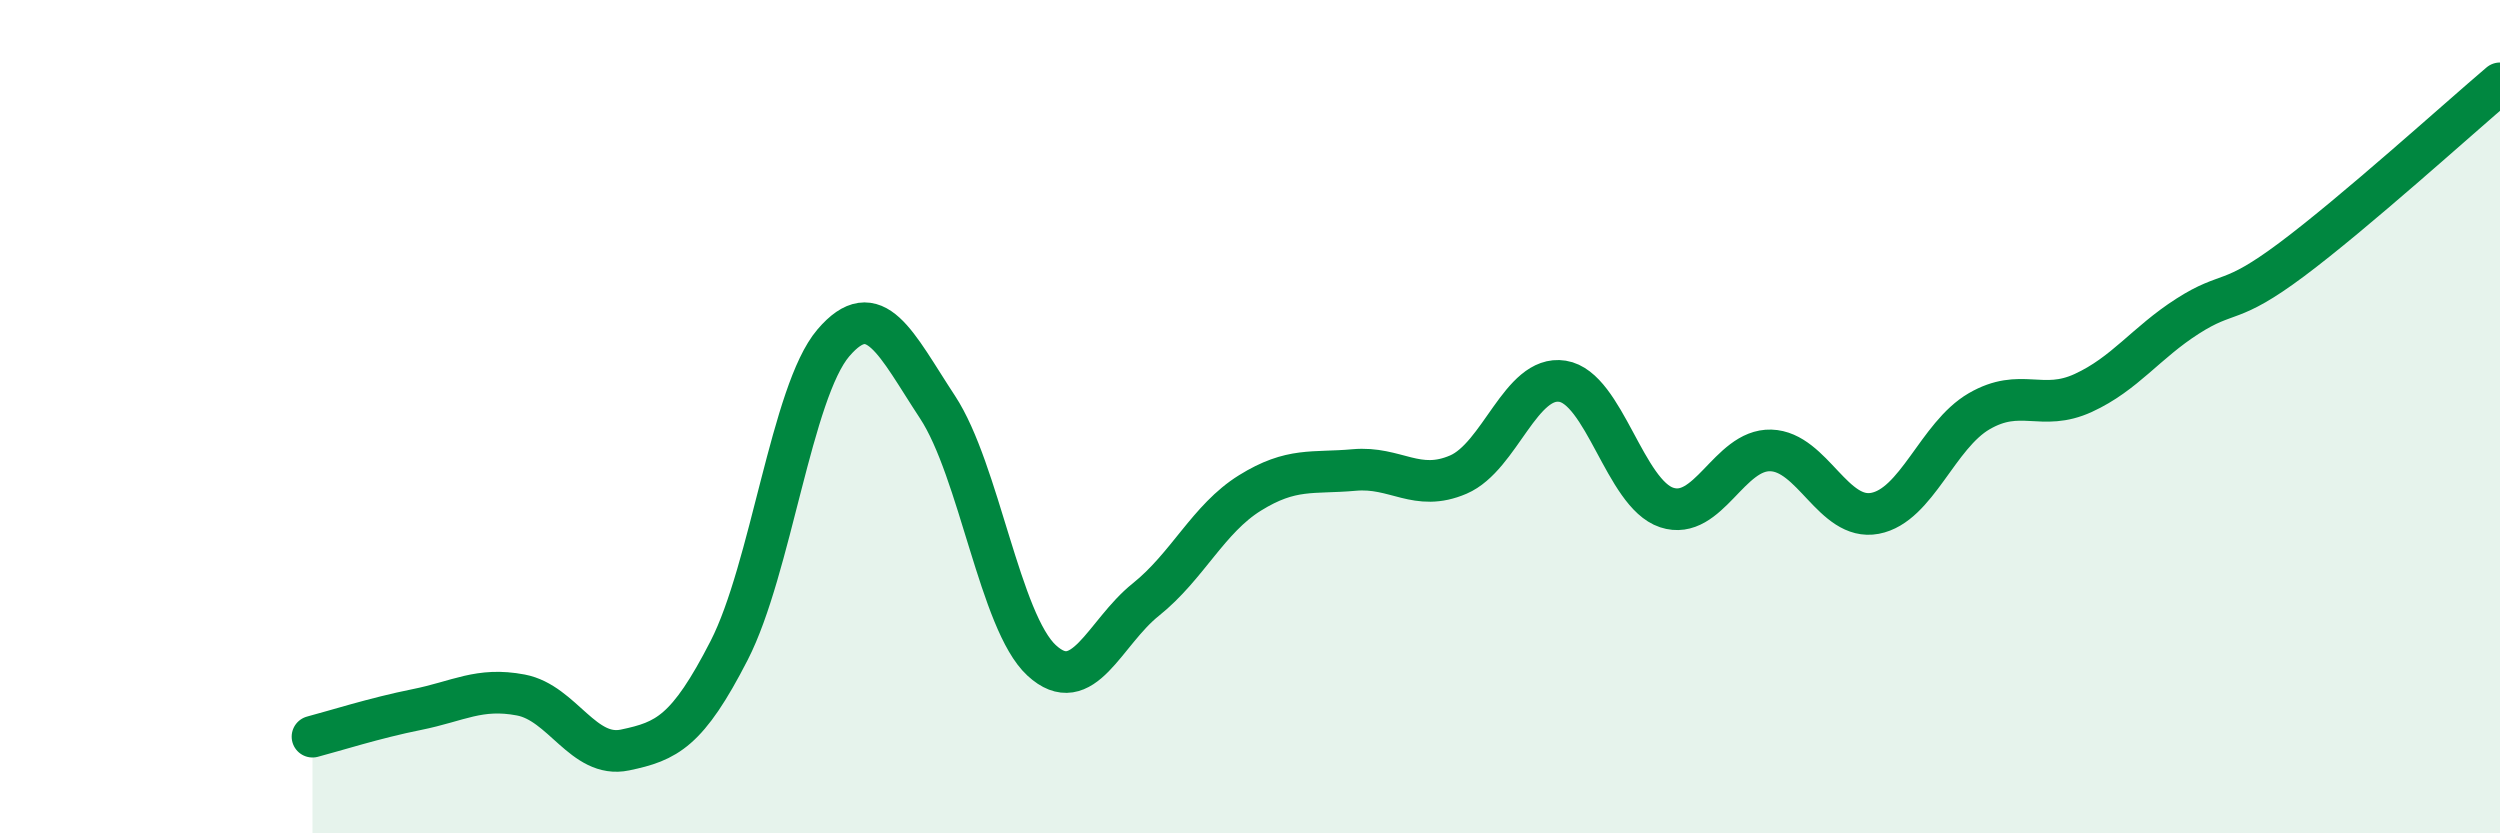
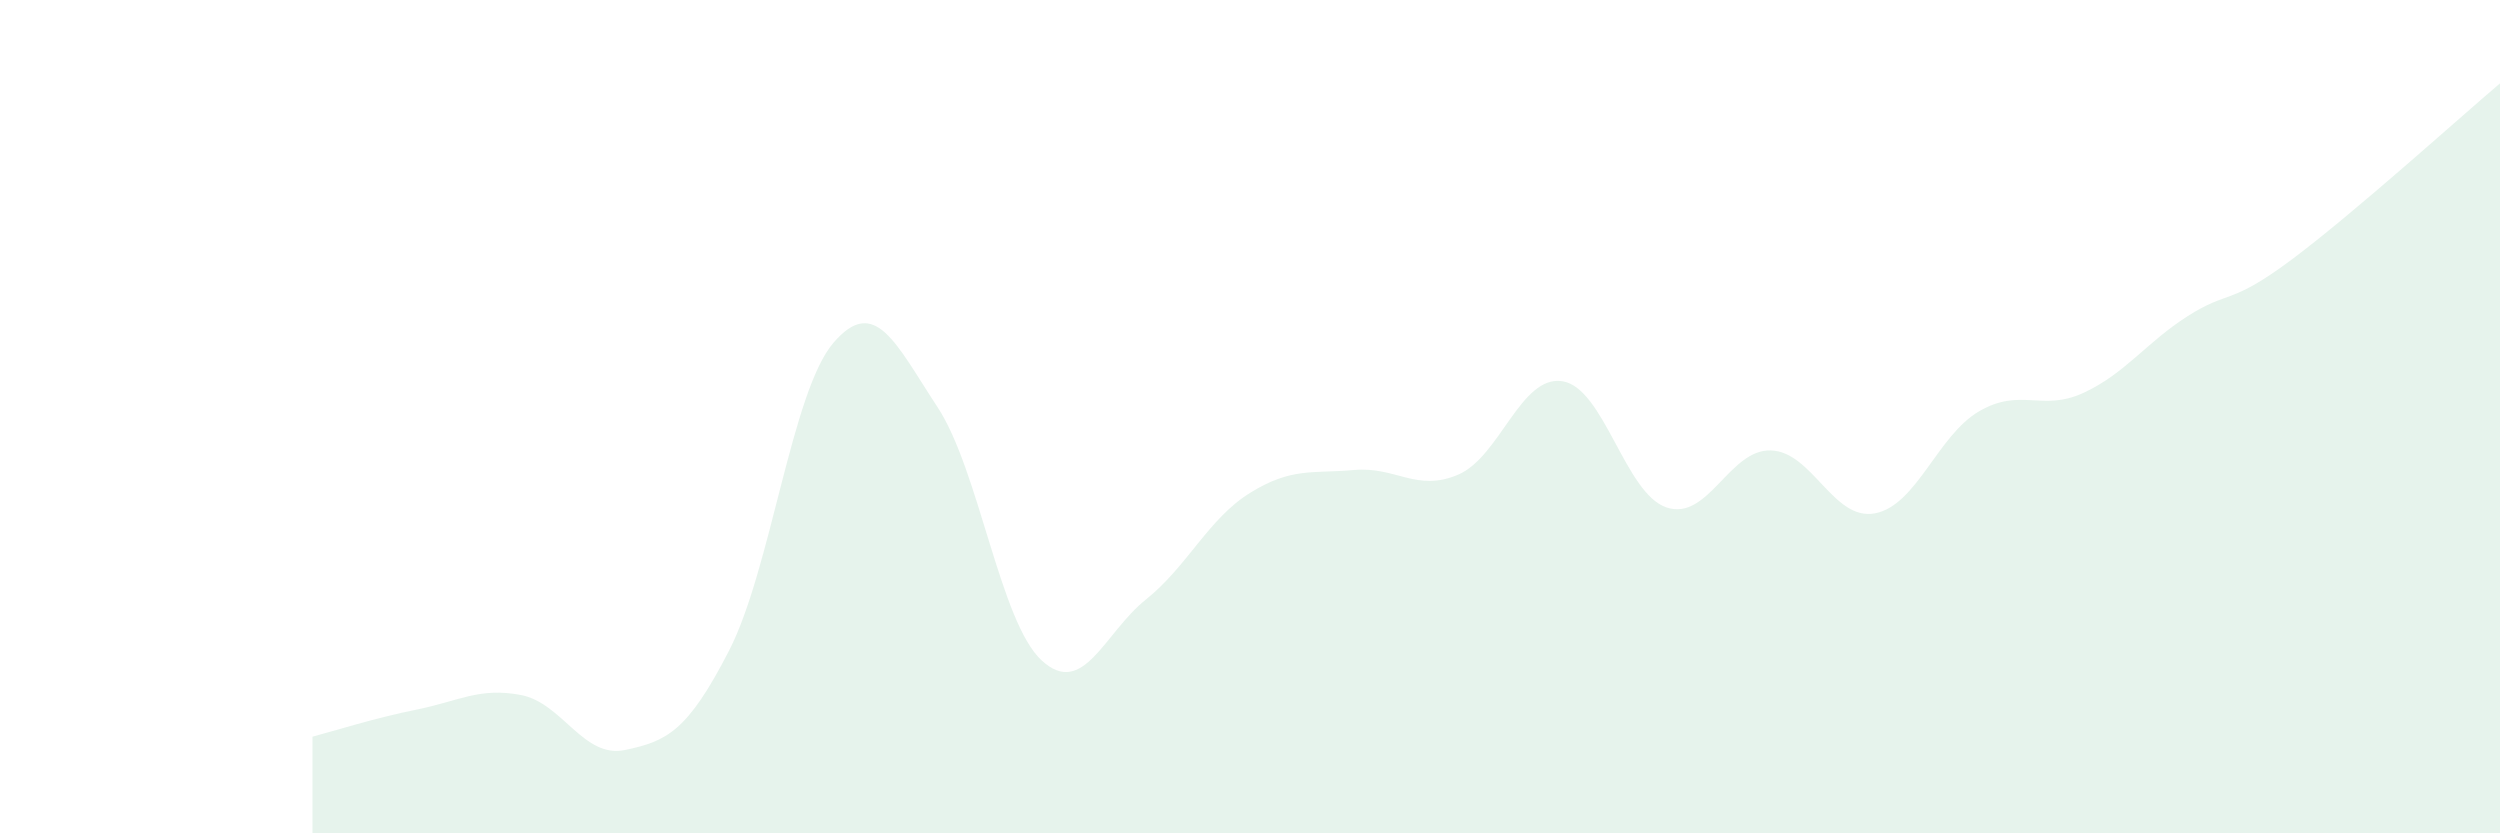
<svg xmlns="http://www.w3.org/2000/svg" width="60" height="20" viewBox="0 0 60 20">
  <path d="M 7.5,17.68 C 8,17.55 9,17.23 10,17.03 C 11,16.83 11.5,16.49 12.5,16.68 C 13.5,16.87 14,18.21 15,18 C 16,17.79 16.5,17.56 17.5,15.61 C 18.5,13.66 19,9.4 20,8.23 C 21,7.06 21.5,8.25 22.5,9.77 C 23.5,11.29 24,14.93 25,15.85 C 26,16.77 26.5,15.19 27.5,14.39 C 28.5,13.59 29,12.45 30,11.83 C 31,11.21 31.5,11.37 32.5,11.28 C 33.5,11.19 34,11.82 35,11.39 C 36,10.96 36.5,8.99 37.5,9.15 C 38.5,9.31 39,11.85 40,12.18 C 41,12.51 41.5,10.78 42.5,10.81 C 43.5,10.84 44,12.51 45,12.32 C 46,12.13 46.5,10.45 47.5,9.87 C 48.5,9.29 49,9.89 50,9.43 C 51,8.97 51.5,8.23 52.5,7.59 C 53.5,6.95 53.5,7.35 55,6.23 C 56.5,5.11 59,2.85 60,2L60 20L7.5 20Z" fill="#008740" opacity="0.1" stroke-linecap="round" stroke-linejoin="round" />
-   <path d="M 7.5,17.68 C 8,17.55 9,17.23 10,17.03 C 11,16.83 11.5,16.49 12.5,16.68 C 13.5,16.87 14,18.21 15,18 C 16,17.79 16.5,17.56 17.5,15.61 C 18.5,13.66 19,9.4 20,8.23 C 21,7.06 21.5,8.25 22.5,9.77 C 23.5,11.29 24,14.93 25,15.85 C 26,16.77 26.5,15.19 27.5,14.39 C 28.5,13.59 29,12.45 30,11.83 C 31,11.21 31.5,11.37 32.5,11.28 C 33.5,11.19 34,11.82 35,11.39 C 36,10.96 36.5,8.99 37.5,9.15 C 38.5,9.31 39,11.85 40,12.18 C 41,12.51 41.5,10.78 42.5,10.81 C 43.5,10.84 44,12.51 45,12.32 C 46,12.13 46.5,10.45 47.5,9.87 C 48.5,9.29 49,9.89 50,9.43 C 51,8.97 51.5,8.23 52.5,7.59 C 53.5,6.95 53.5,7.35 55,6.23 C 56.5,5.11 59,2.85 60,2" stroke="#008740" stroke-width="1" fill="none" stroke-linecap="round" stroke-linejoin="round" />
</svg>